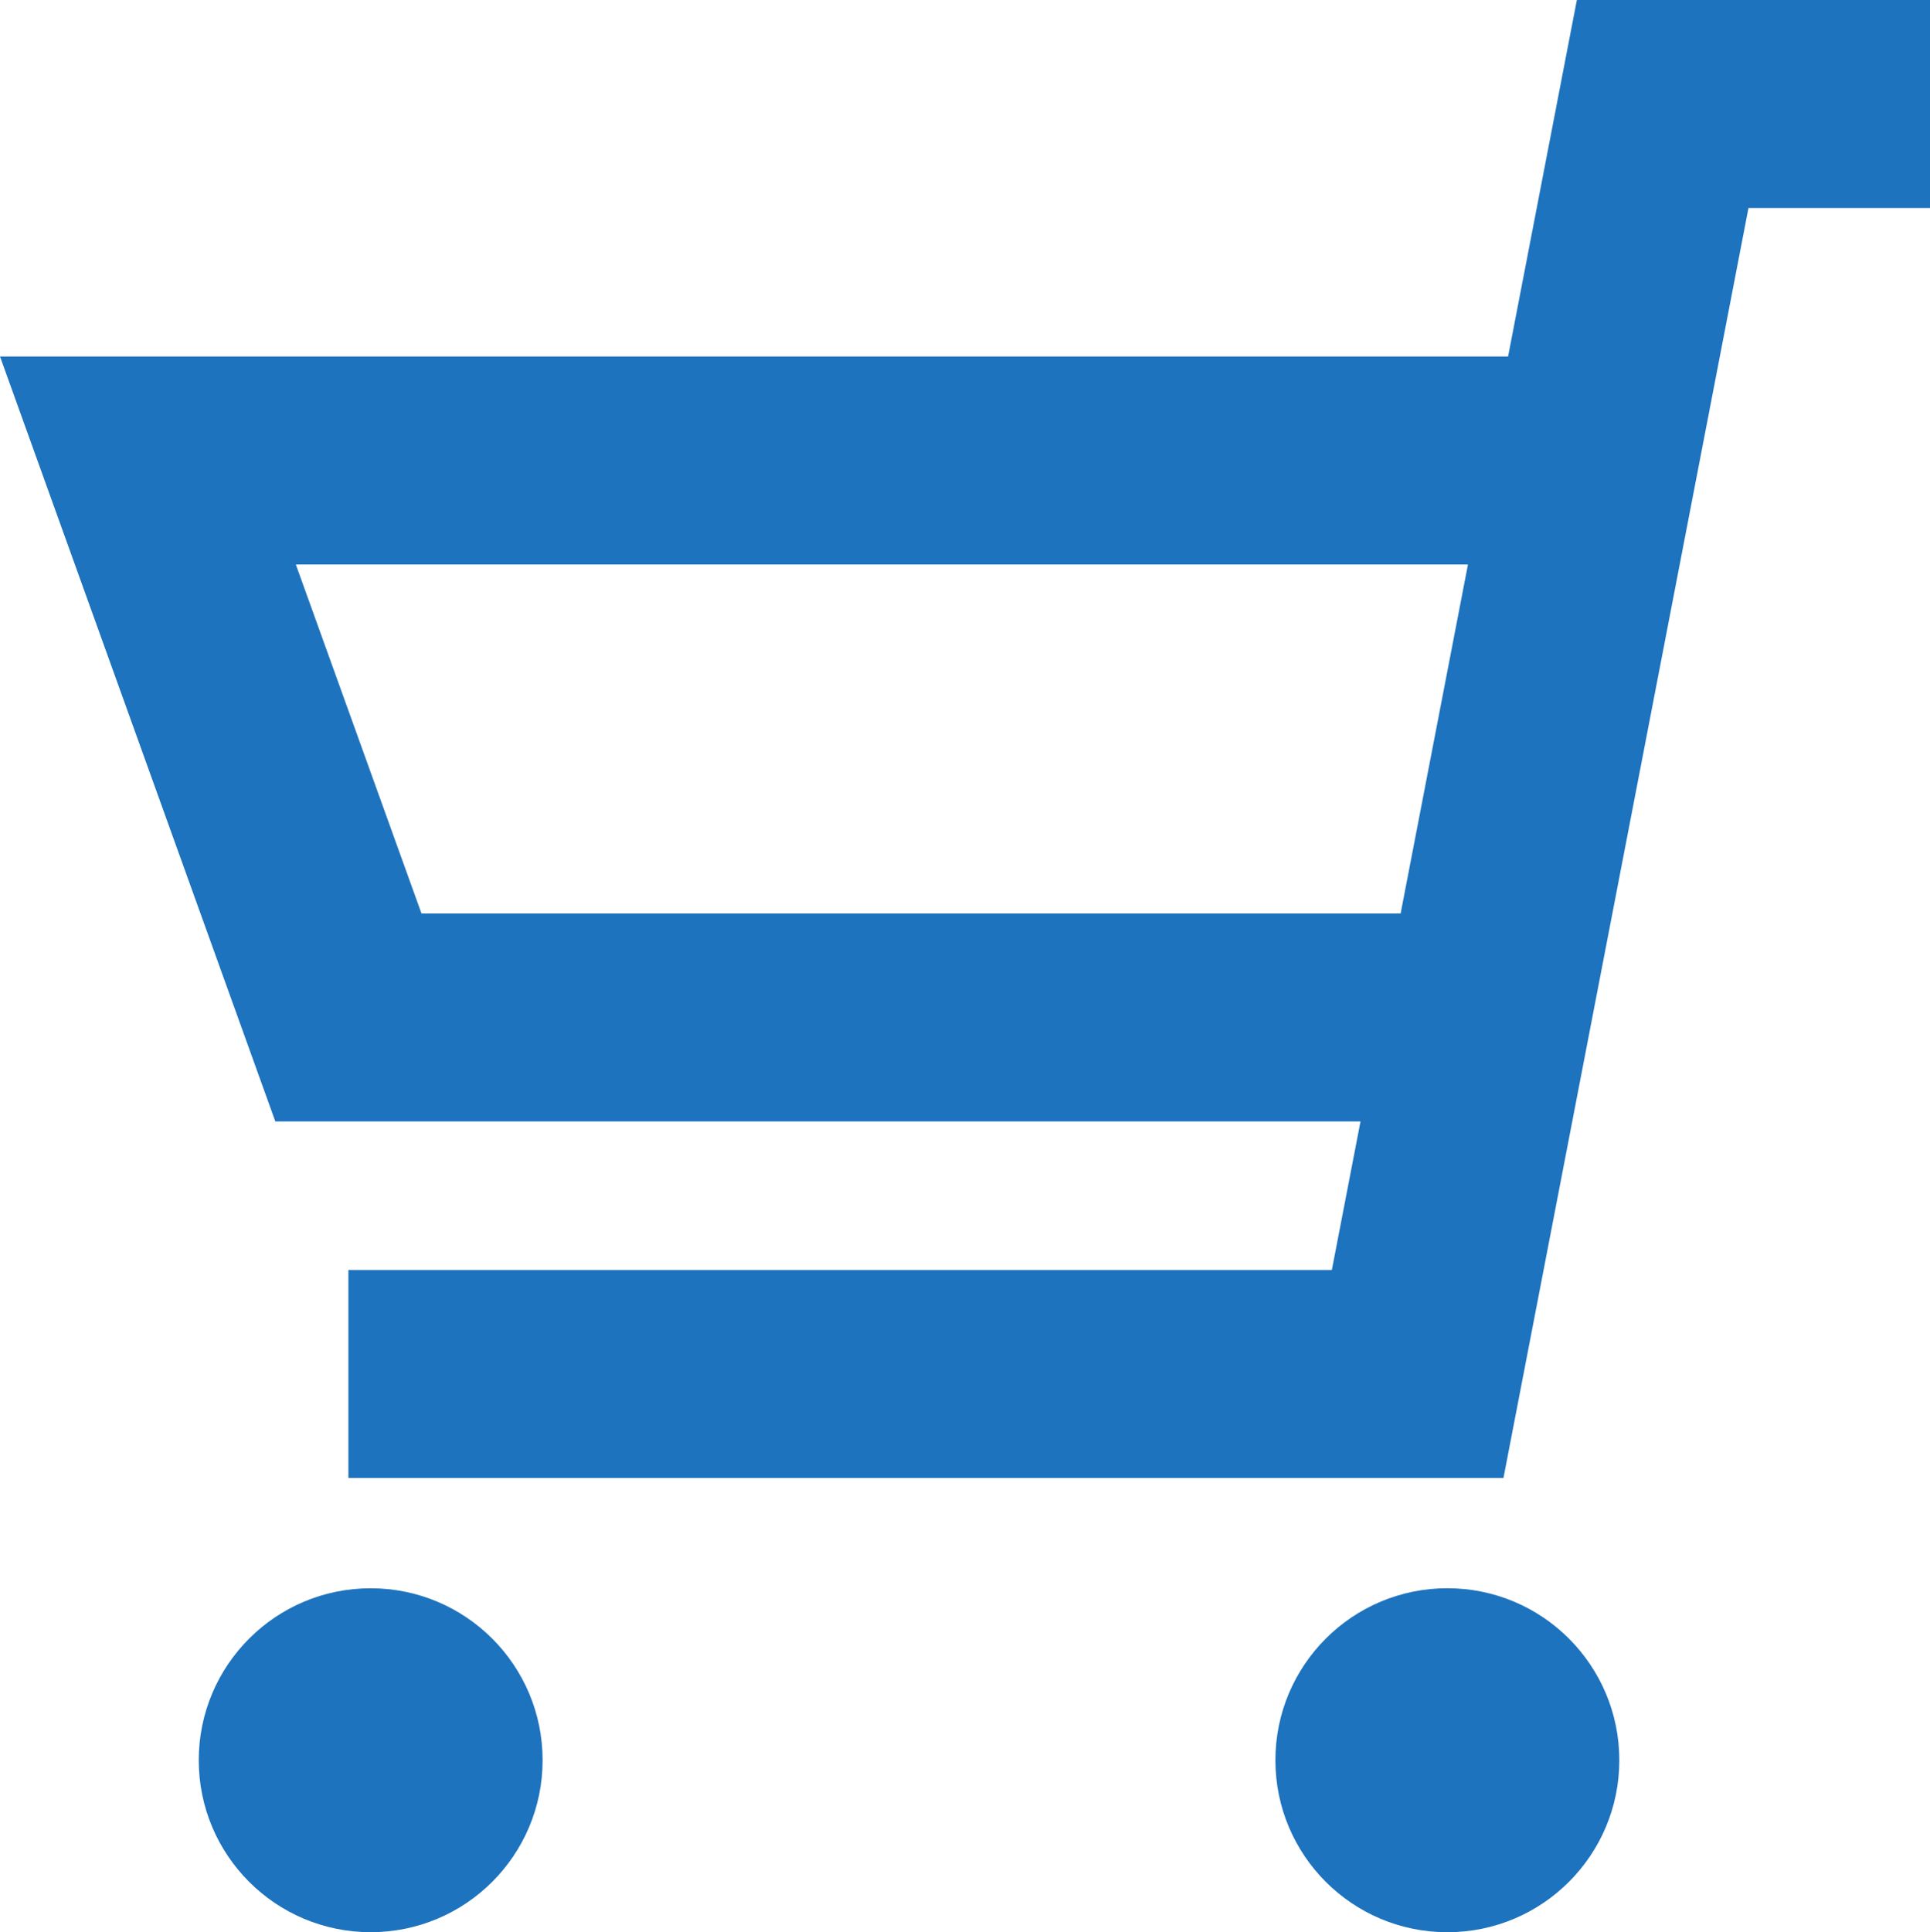
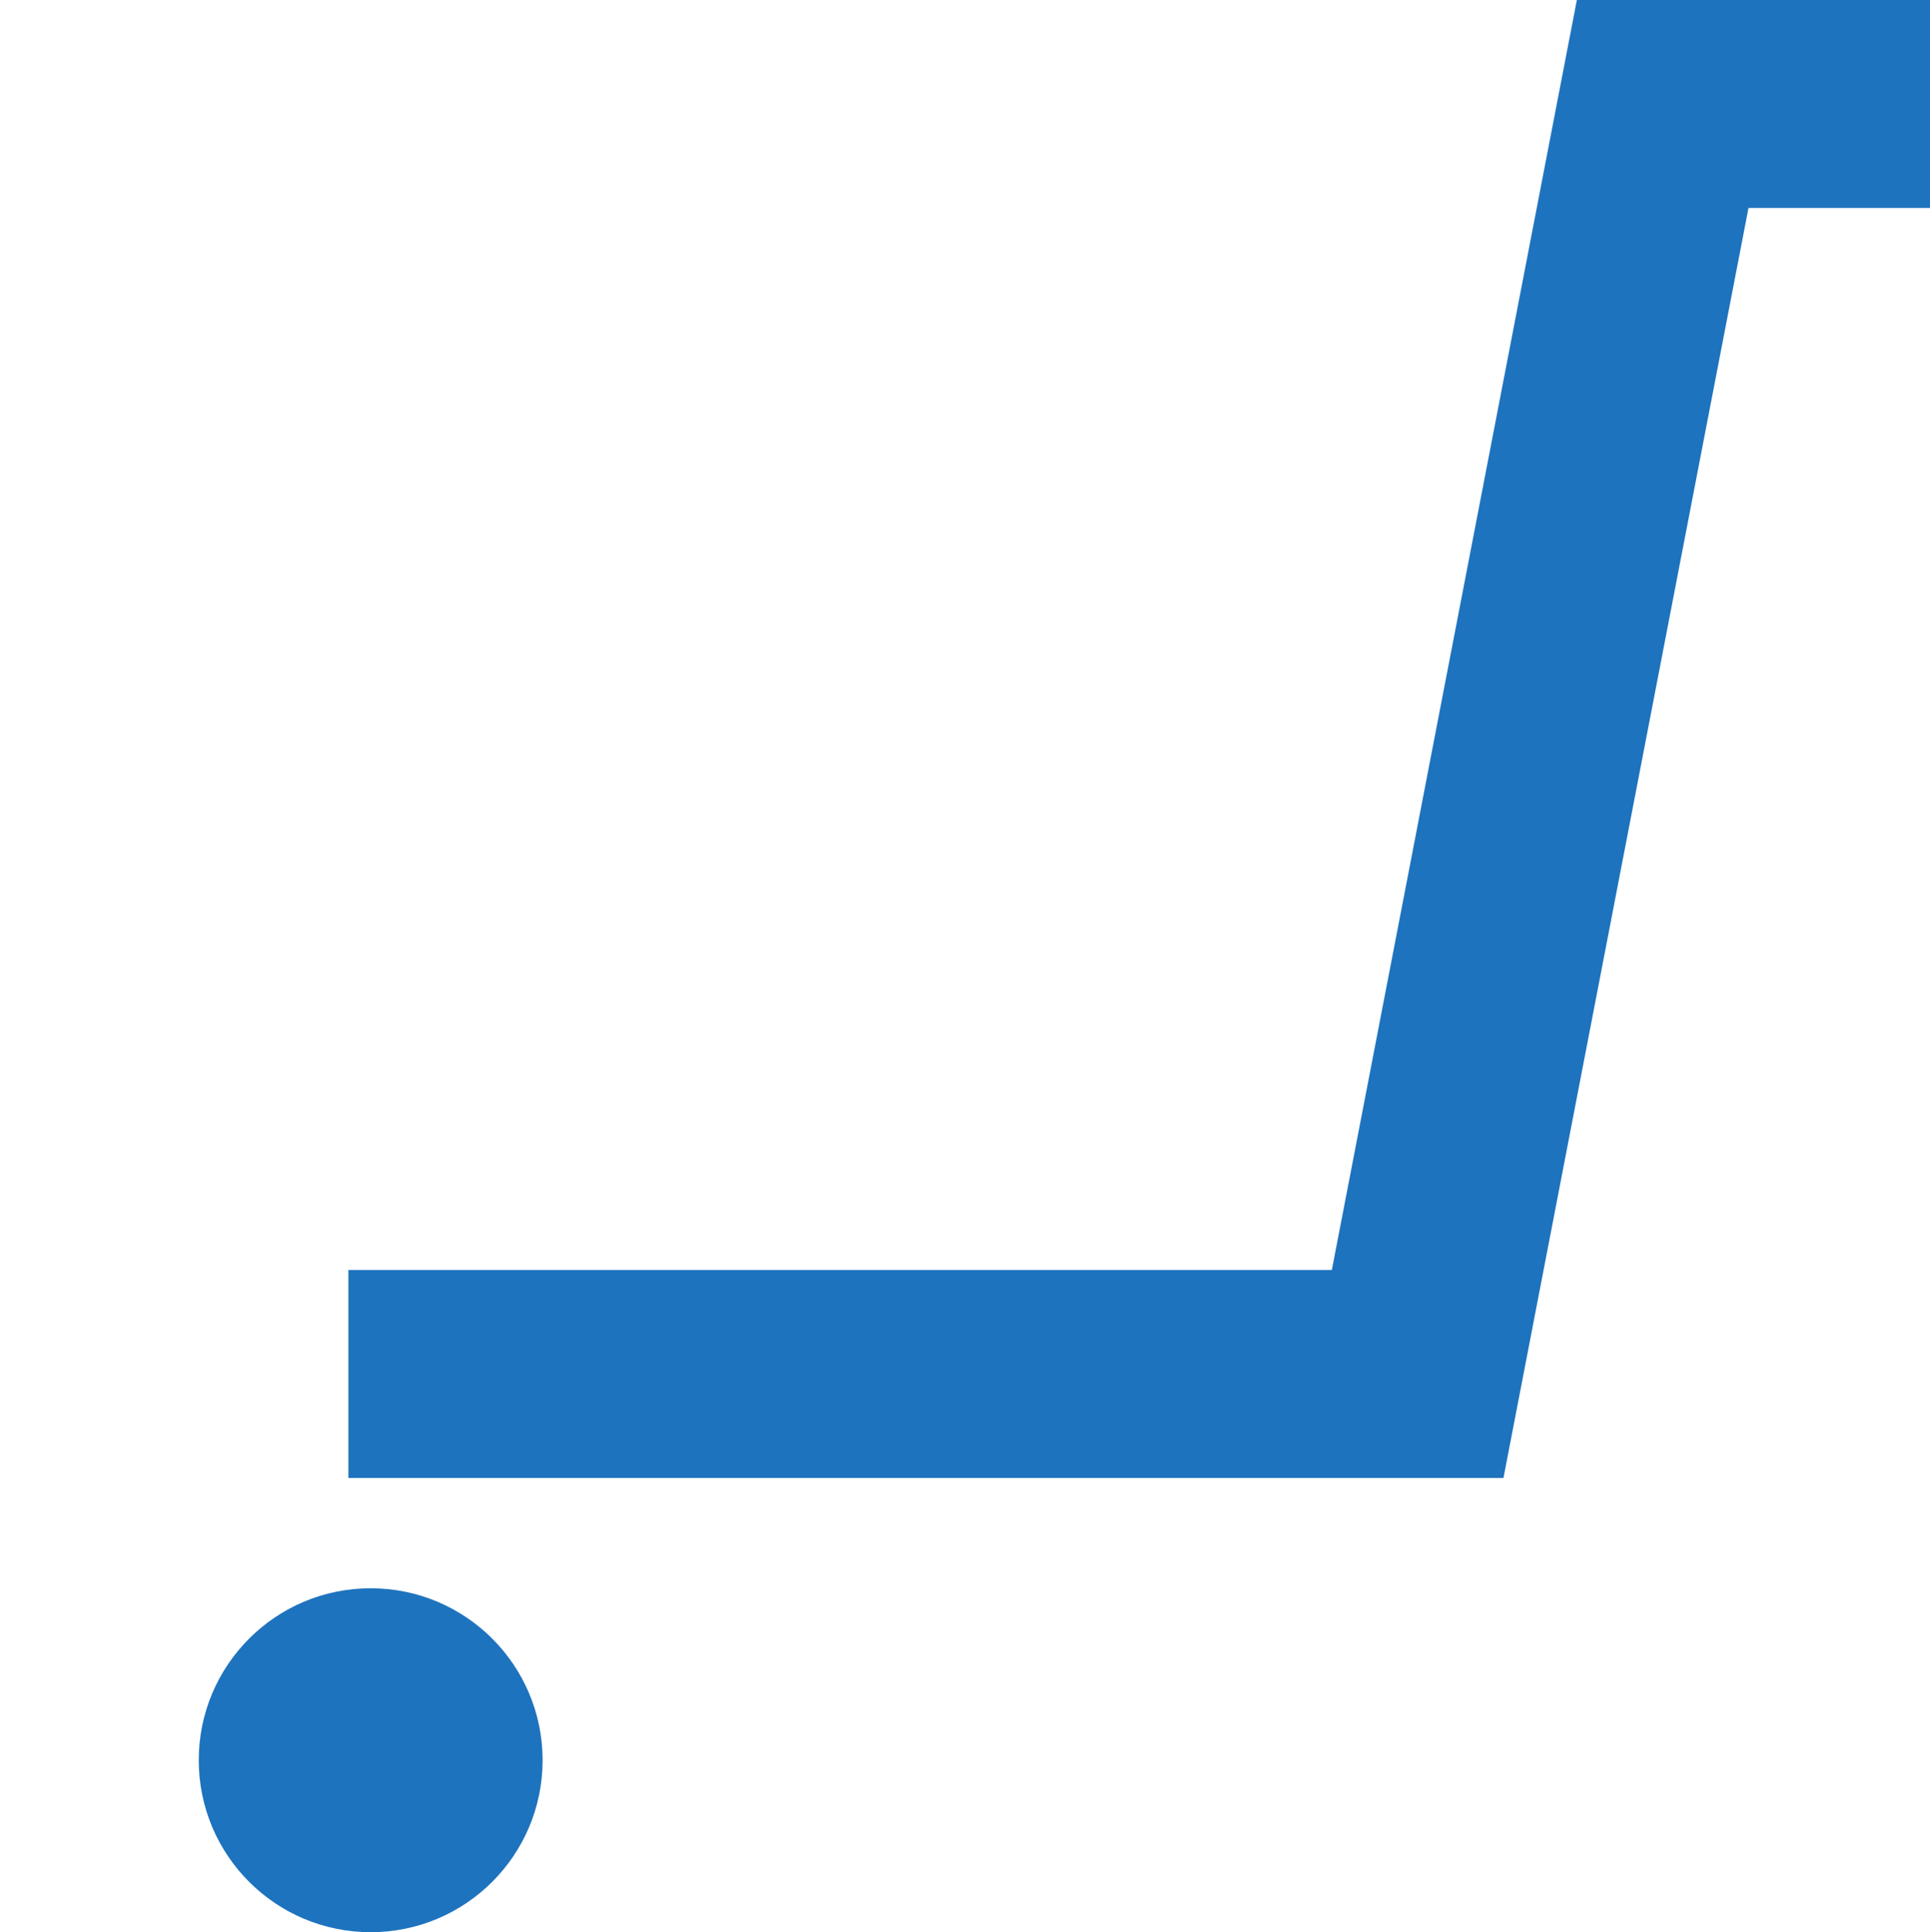
<svg xmlns="http://www.w3.org/2000/svg" version="1.1" id="レイヤー_1" x="0px" y="0px" width="58.643px" height="58.696px" viewBox="0 0 58.643 58.696" xml:space="preserve">
  <polygon fill="#1E73BE" points="45.683,44.897 10.586,44.897 10.586,38.58 40.468,38.58 47.913,0 58.643,0 58.643,6.317   53.128,6.317 " />
-   <polygon fill="#1E73BE" points="45.105,34.068 8.366,34.068 0,10.829 49.167,10.829 49.167,17.147 8.989,17.147 12.807,27.75   45.105,27.75 " />
  <circle fill="#1E73BE" cx="11.263" cy="53.472" r="5.224" />
-   <circle fill="#1E73BE" cx="43.978" cy="53.472" r="5.225" />
</svg>